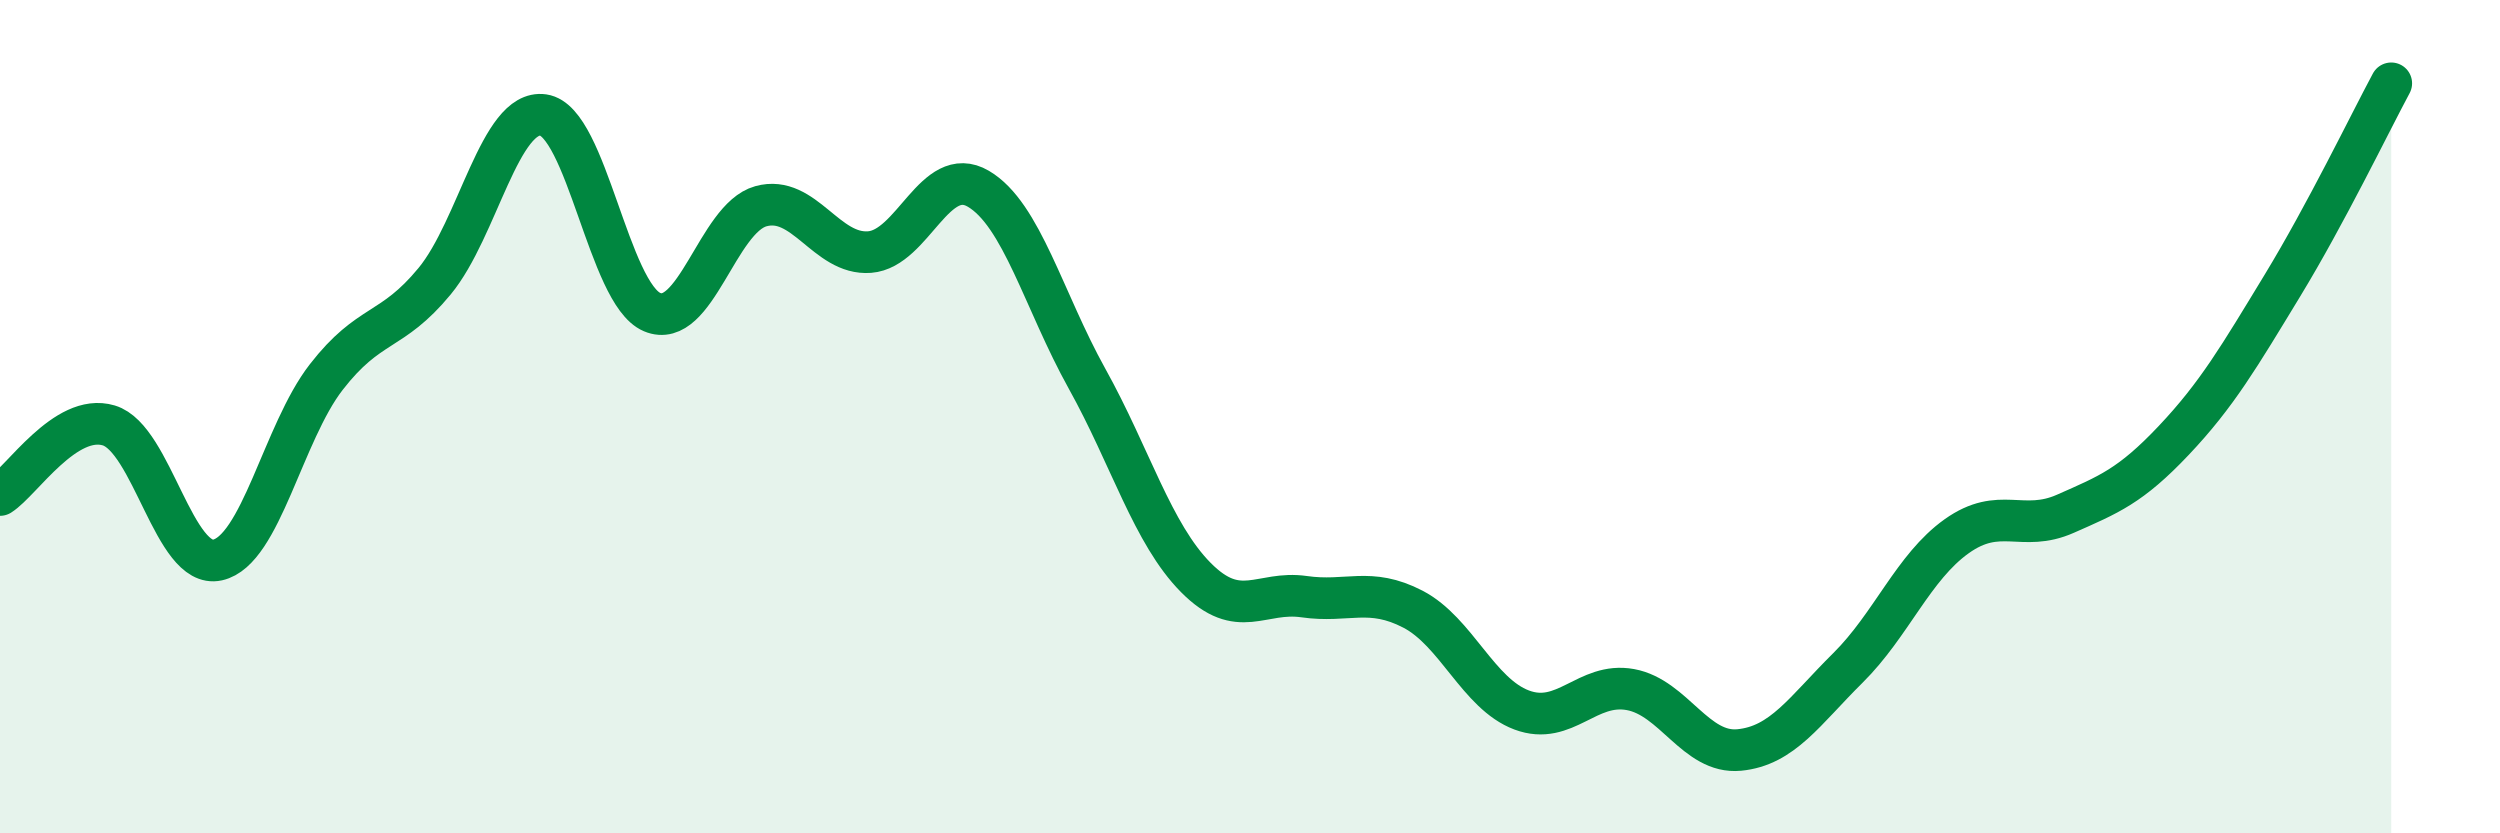
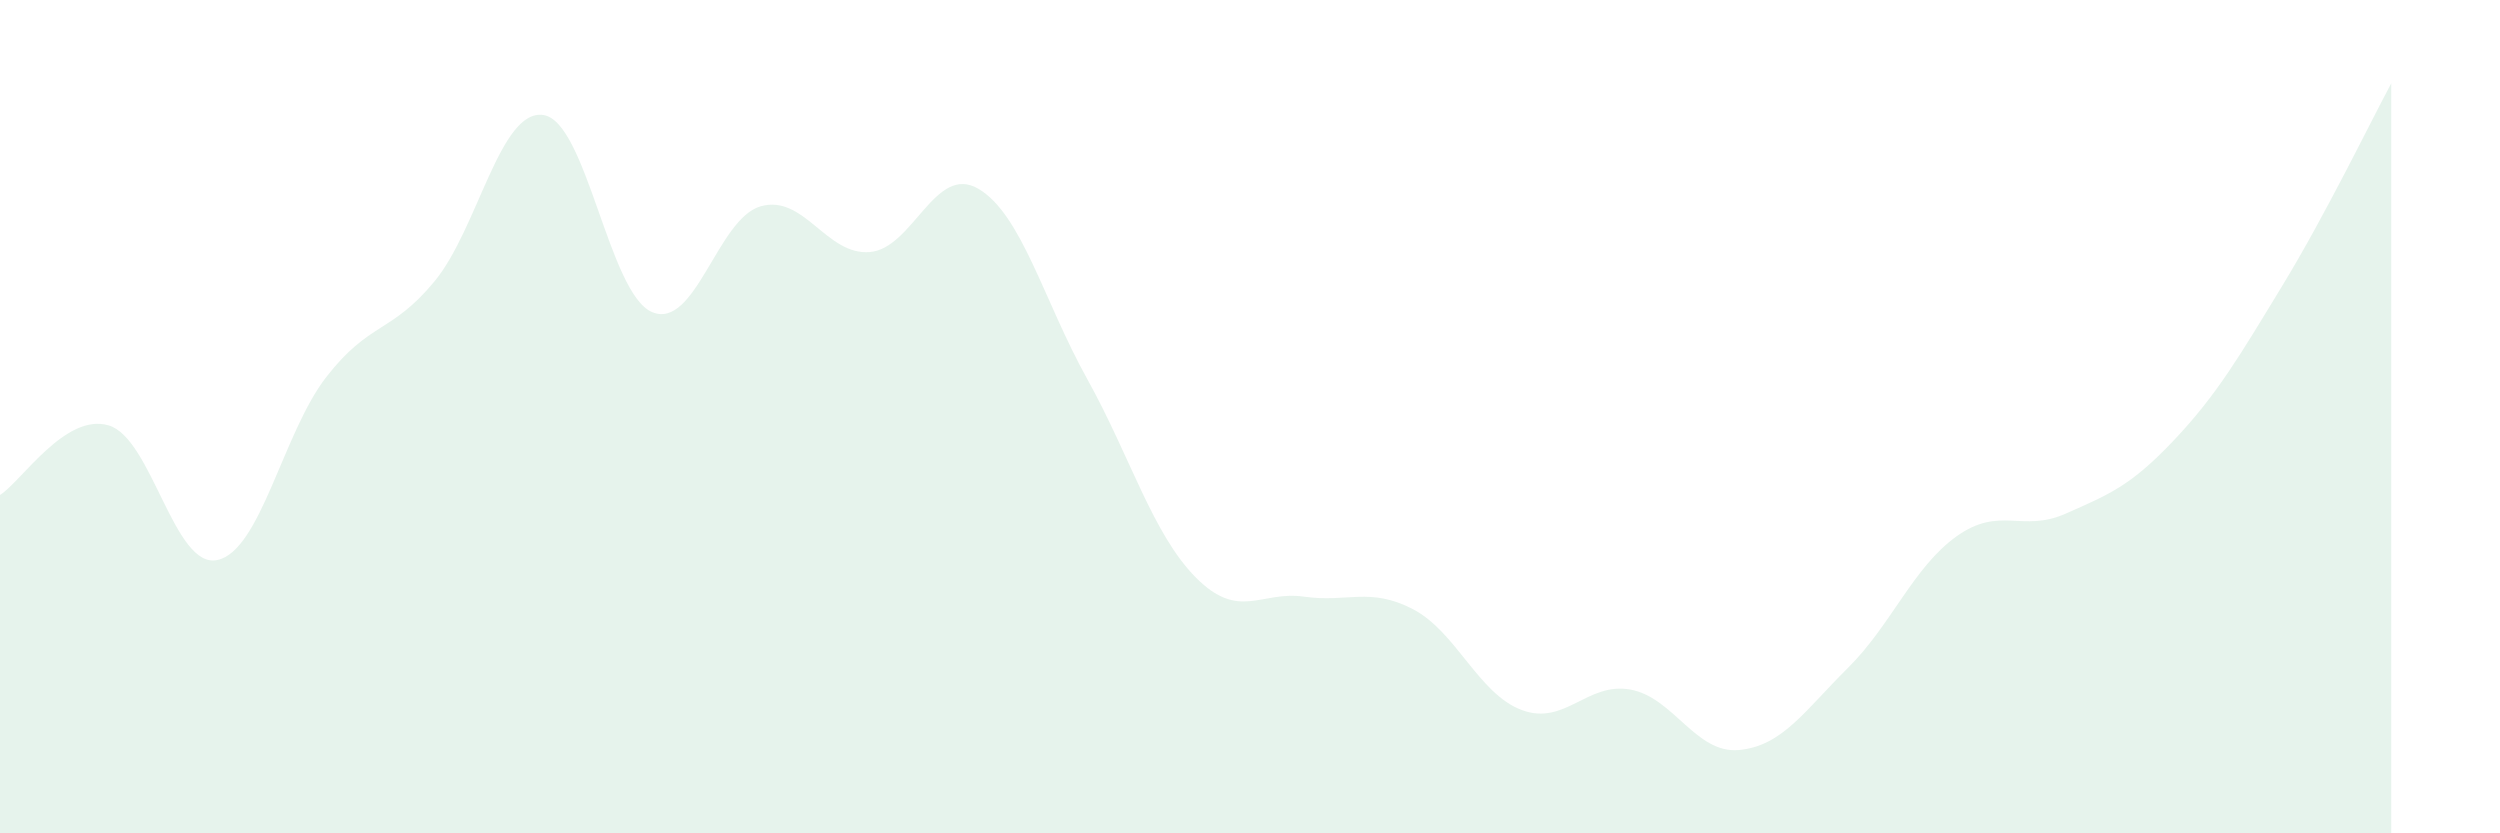
<svg xmlns="http://www.w3.org/2000/svg" width="60" height="20" viewBox="0 0 60 20">
  <path d="M 0,11.88 C 0.52,11.55 1.57,9.9 2.61,10.21 C 3.65,10.52 4.18,13.67 5.22,13.44 C 6.26,13.21 6.79,10.39 7.83,9.05 C 8.87,7.71 9.39,8.01 10.43,6.75 C 11.47,5.49 12,2.61 13.04,2.76 C 14.08,2.91 14.61,7.05 15.65,7.49 C 16.69,7.93 17.22,5.24 18.26,4.95 C 19.3,4.66 19.83,6.13 20.87,6.05 C 21.91,5.97 22.44,3.92 23.48,4.53 C 24.52,5.14 25.05,7.22 26.09,9.09 C 27.13,10.96 27.66,12.81 28.7,13.86 C 29.74,14.91 30.26,14.17 31.3,14.32 C 32.34,14.47 32.87,14.08 33.91,14.62 C 34.95,15.16 35.48,16.65 36.52,17.04 C 37.56,17.43 38.09,16.36 39.13,16.55 C 40.17,16.74 40.7,18.1 41.74,18 C 42.78,17.9 43.31,17.06 44.35,16.03 C 45.39,15 45.92,13.61 46.96,12.87 C 48,12.13 48.53,12.79 49.57,12.33 C 50.61,11.87 51.13,11.67 52.17,10.57 C 53.21,9.47 53.74,8.56 54.78,6.85 C 55.82,5.14 56.87,2.97 57.39,2L57.39 20L0 20Z" fill="#008740" opacity="0.1" stroke-linecap="round" stroke-linejoin="round" />
-   <path d="M 0,11.88 C 0.52,11.55 1.57,9.9 2.61,10.21 C 3.65,10.52 4.18,13.67 5.22,13.44 C 6.26,13.21 6.79,10.39 7.83,9.05 C 8.87,7.71 9.39,8.01 10.43,6.75 C 11.47,5.49 12,2.61 13.04,2.76 C 14.08,2.91 14.61,7.05 15.65,7.49 C 16.69,7.93 17.22,5.24 18.26,4.95 C 19.3,4.66 19.83,6.13 20.87,6.05 C 21.91,5.97 22.44,3.92 23.48,4.53 C 24.52,5.14 25.05,7.22 26.09,9.09 C 27.13,10.96 27.66,12.81 28.7,13.86 C 29.74,14.91 30.26,14.17 31.3,14.32 C 32.34,14.47 32.87,14.08 33.91,14.62 C 34.95,15.16 35.48,16.65 36.52,17.04 C 37.56,17.43 38.09,16.36 39.13,16.55 C 40.17,16.74 40.7,18.1 41.74,18 C 42.78,17.9 43.31,17.06 44.35,16.03 C 45.39,15 45.92,13.61 46.96,12.87 C 48,12.13 48.53,12.79 49.57,12.33 C 50.61,11.87 51.13,11.67 52.17,10.57 C 53.21,9.47 53.74,8.56 54.78,6.85 C 55.82,5.14 56.87,2.97 57.39,2" stroke="#008740" stroke-width="1" fill="none" stroke-linecap="round" stroke-linejoin="round" />
</svg>